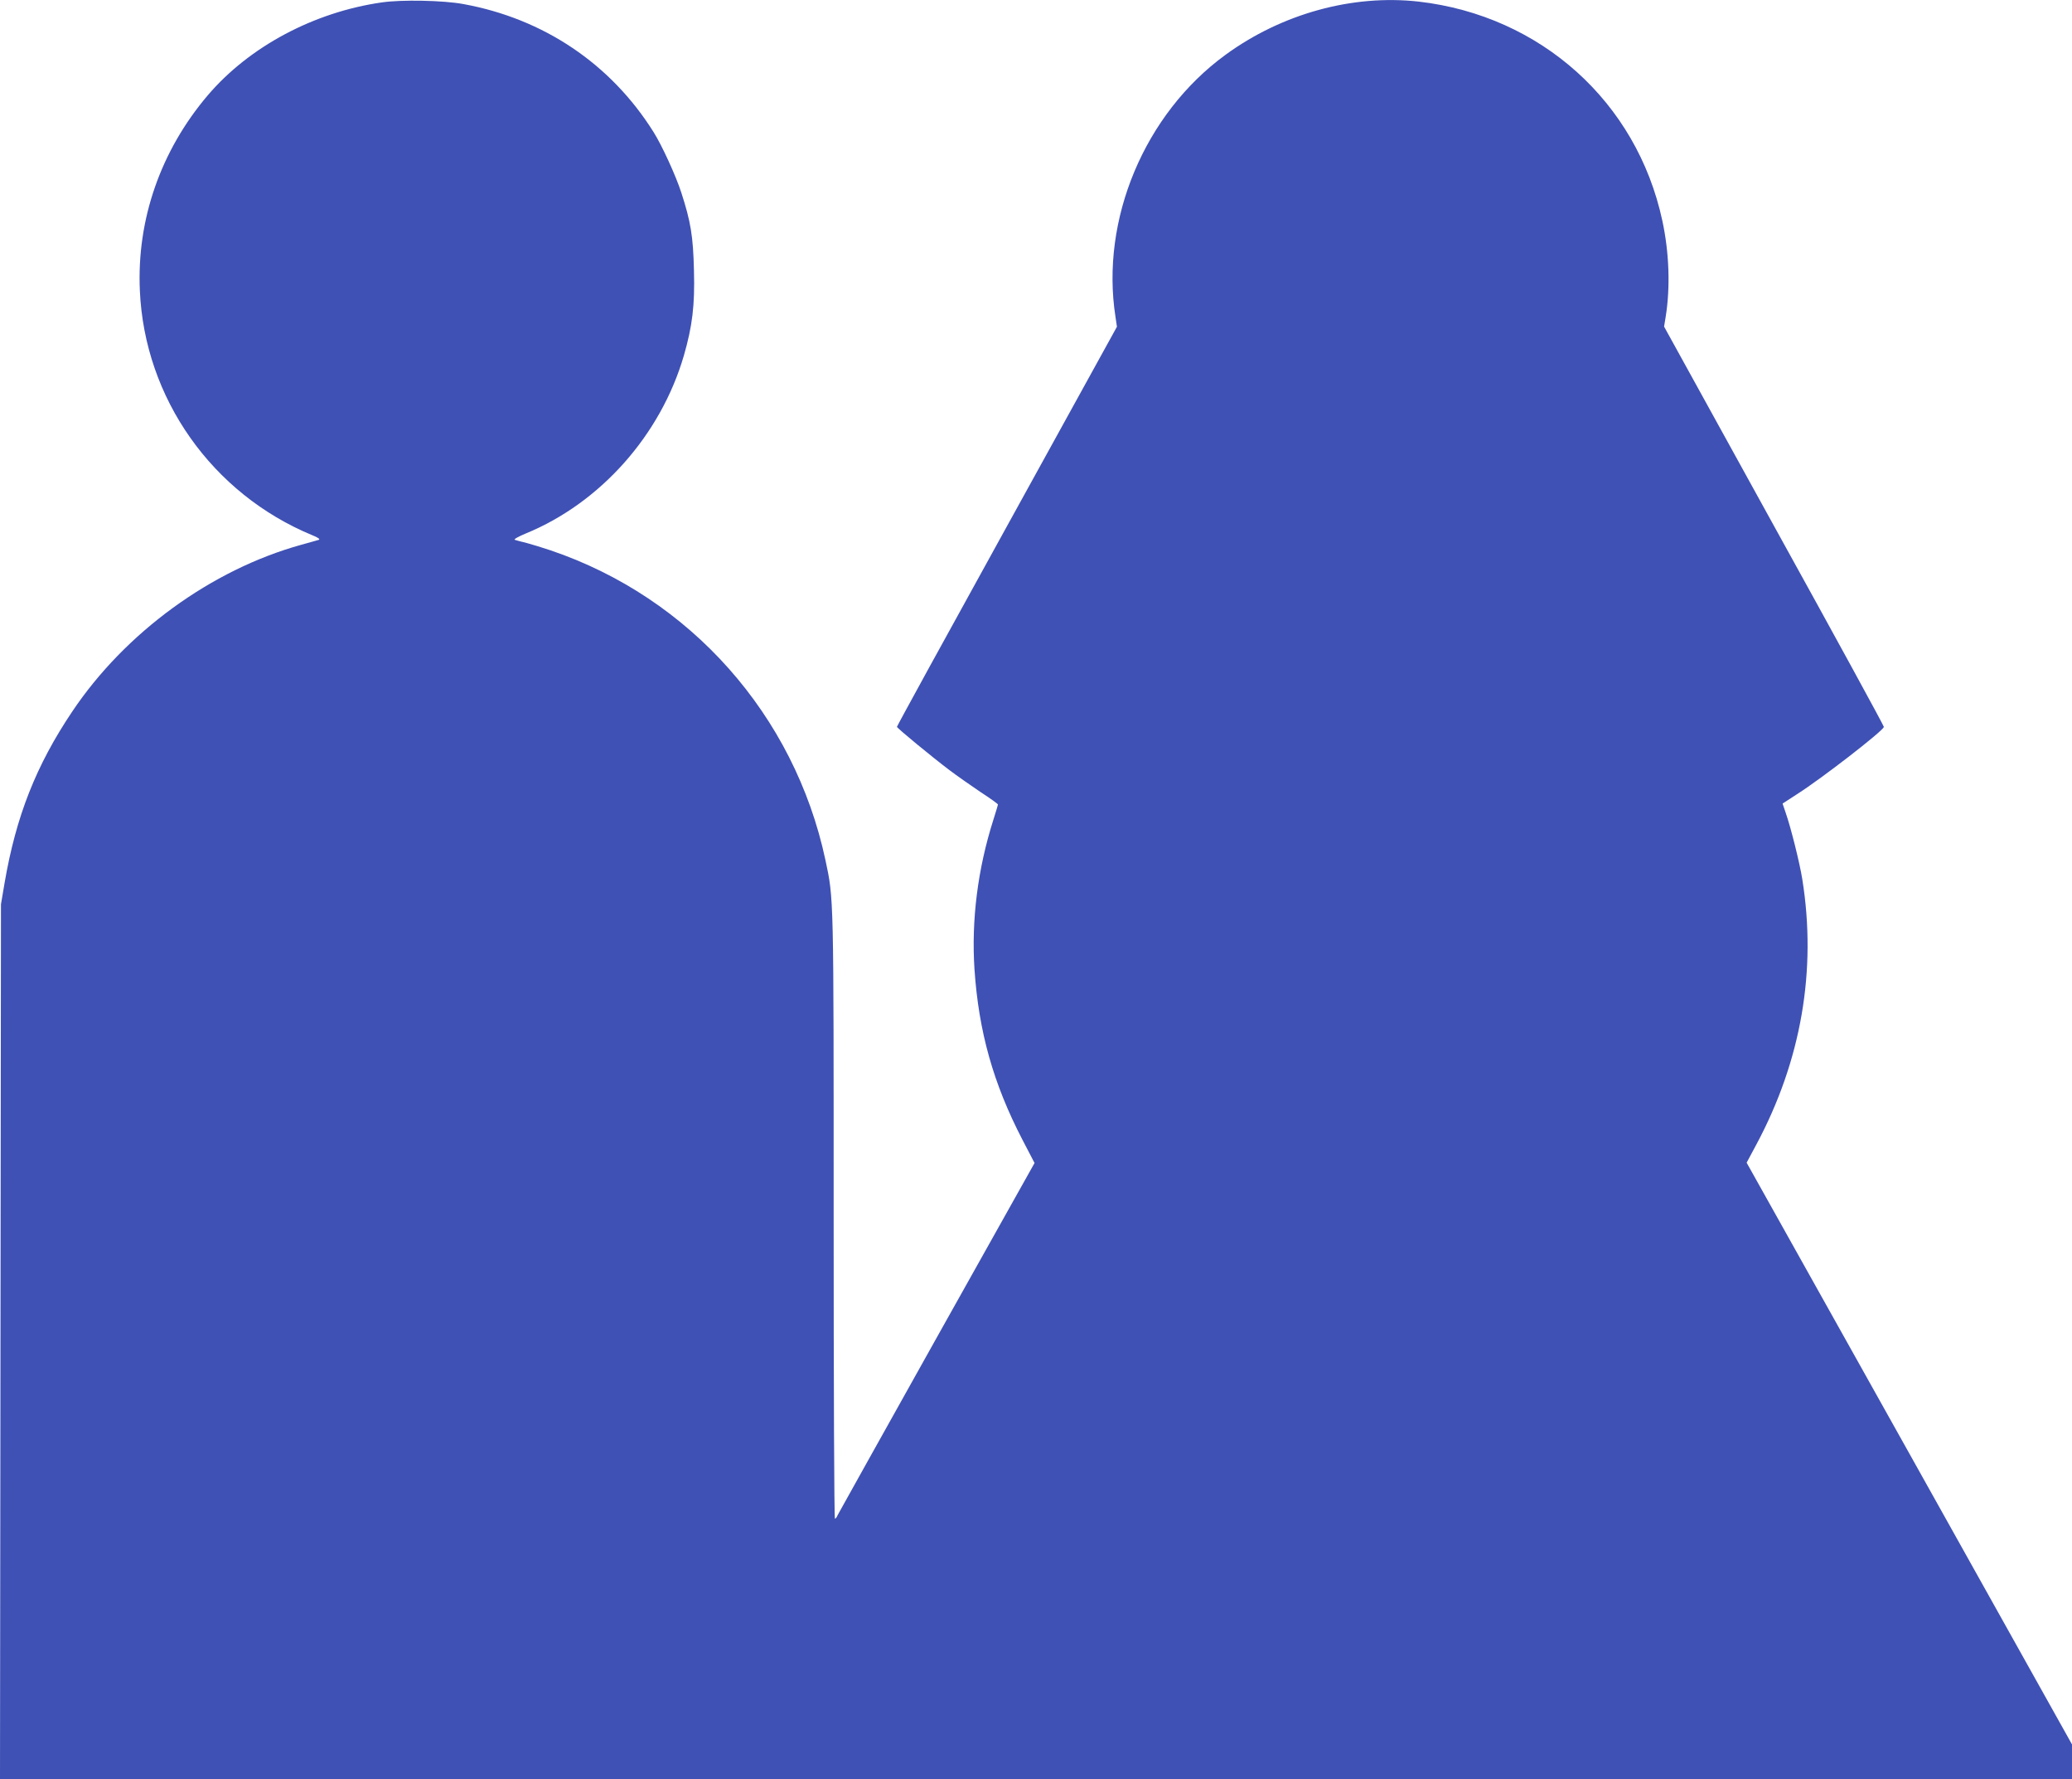
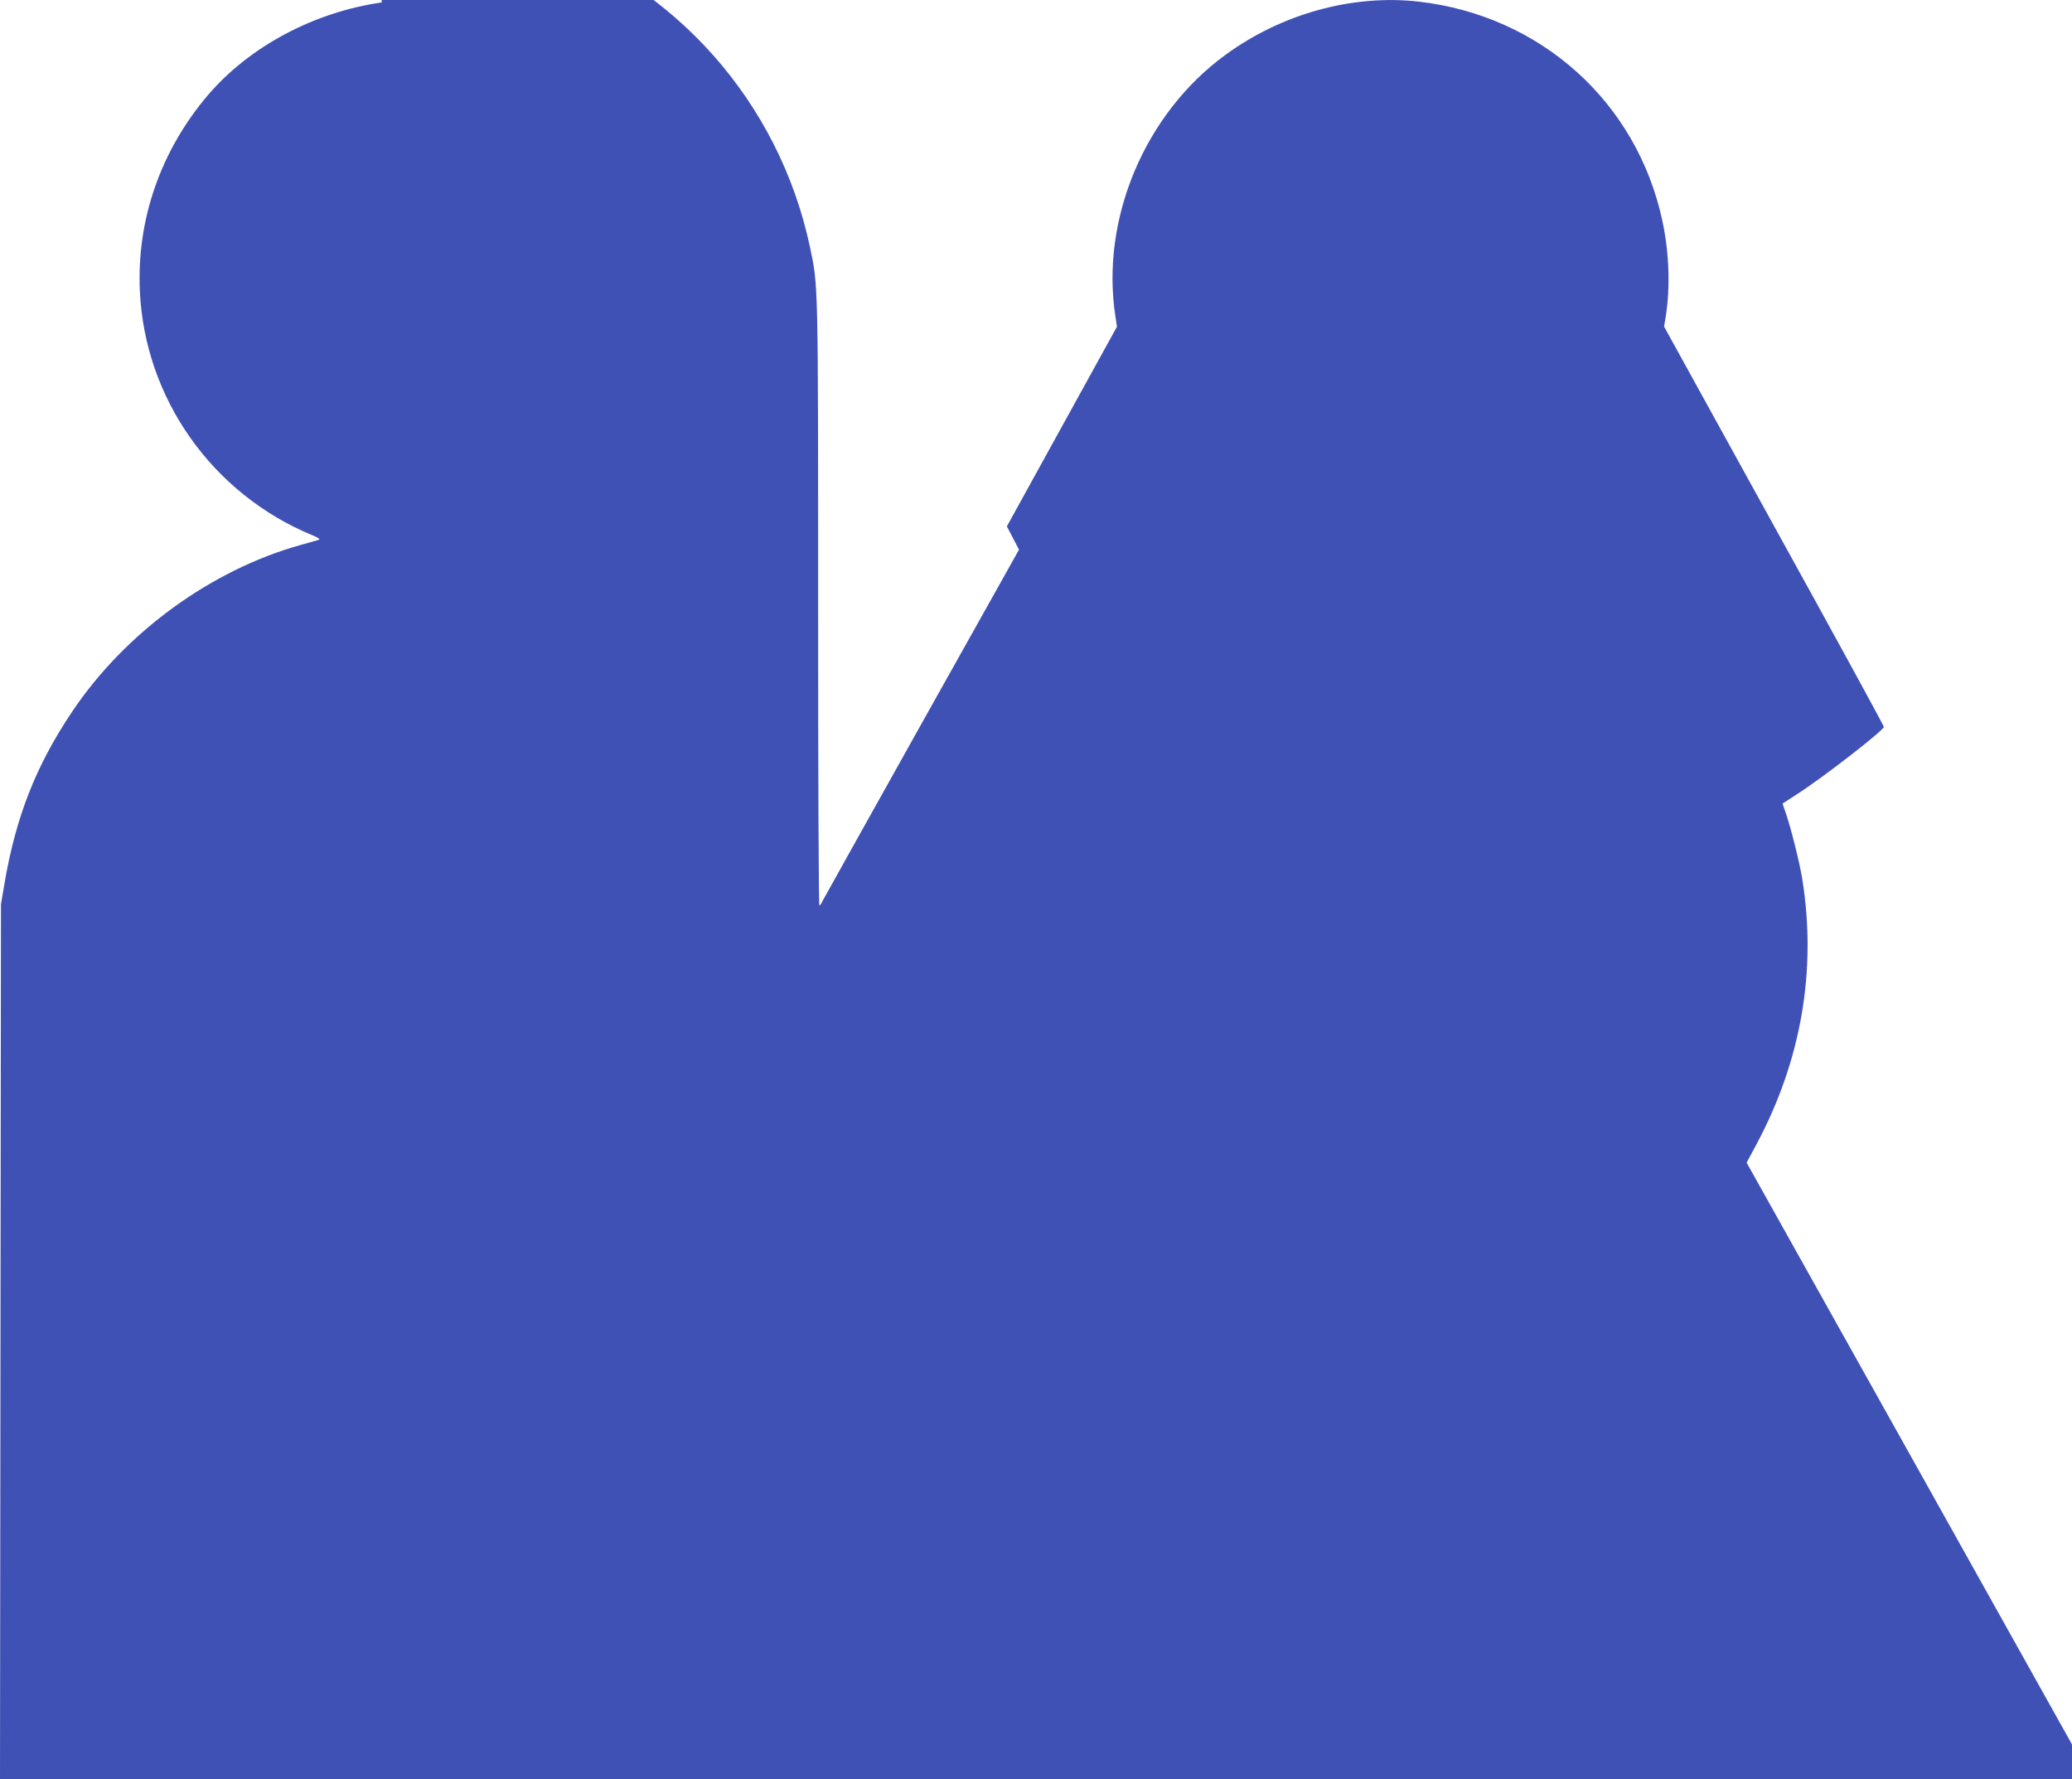
<svg xmlns="http://www.w3.org/2000/svg" version="1.0" width="1280pt" height="1099pt" viewBox="0 0 1280 1099" preserveAspectRatio="xMidYMid meet">
  <g transform="translate(0,1099) scale(0.1,-0.1)" fill="#3f51b5" stroke="none">
-     <path d="M2358 10975 c-419 -60 -818 -273 -1074 -573 -291 -342 -440 -768 -420 -1207 29 -664 446 -1255 1066 -1511 33 -13 49 -24 40 -28 -8 -2 -58 -17 -110 -31 -555 -154 -1087 -542 -1414 -1030 -223 -332 -347 -646 -418 -1060 l-22 -130 -3 -2702 -3 -2703 6400 0 6400 0 0 108 0 108 -1005 1797 -1005 1796 60 112 c277 517 374 1075 284 1638 -16 101 -71 321 -103 412 l-19 56 91 59 c152 97 524 385 535 414 2 4 -303 562 -678 1240 l-680 1233 10 61 c29 180 22 396 -21 594 -158 733 -751 1265 -1504 1352 -409 46 -846 -74 -1195 -329 -499 -364 -773 -1016 -679 -1618 l9 -61 -680 -1233 c-374 -677 -680 -1235 -679 -1238 0 -8 219 -188 325 -268 45 -34 131 -94 190 -134 60 -39 109 -74 109 -78 0 -3 -13 -45 -28 -93 -97 -304 -137 -621 -117 -925 26 -385 116 -705 296 -1052 l75 -144 -603 -1076 c-331 -592 -607 -1086 -613 -1098 -5 -13 -13 -23 -17 -23 -5 0 -8 838 -8 1863 0 2003 1 1962 -51 2206 -191 894 -835 1620 -1698 1912 -47 16 -113 36 -146 45 -33 8 -67 17 -75 20 -8 3 22 20 68 39 461 189 834 608 977 1100 52 181 68 309 62 525 -5 212 -20 301 -78 480 -33 103 -121 295 -172 375 -265 422 -680 700 -1175 790 -123 23 -383 28 -504 10z" />
+     <path d="M2358 10975 c-419 -60 -818 -273 -1074 -573 -291 -342 -440 -768 -420 -1207 29 -664 446 -1255 1066 -1511 33 -13 49 -24 40 -28 -8 -2 -58 -17 -110 -31 -555 -154 -1087 -542 -1414 -1030 -223 -332 -347 -646 -418 -1060 l-22 -130 -3 -2702 -3 -2703 6400 0 6400 0 0 108 0 108 -1005 1797 -1005 1796 60 112 c277 517 374 1075 284 1638 -16 101 -71 321 -103 412 l-19 56 91 59 c152 97 524 385 535 414 2 4 -303 562 -678 1240 l-680 1233 10 61 c29 180 22 396 -21 594 -158 733 -751 1265 -1504 1352 -409 46 -846 -74 -1195 -329 -499 -364 -773 -1016 -679 -1618 l9 -61 -680 -1233 l75 -144 -603 -1076 c-331 -592 -607 -1086 -613 -1098 -5 -13 -13 -23 -17 -23 -5 0 -8 838 -8 1863 0 2003 1 1962 -51 2206 -191 894 -835 1620 -1698 1912 -47 16 -113 36 -146 45 -33 8 -67 17 -75 20 -8 3 22 20 68 39 461 189 834 608 977 1100 52 181 68 309 62 525 -5 212 -20 301 -78 480 -33 103 -121 295 -172 375 -265 422 -680 700 -1175 790 -123 23 -383 28 -504 10z" />
  </g>
</svg>